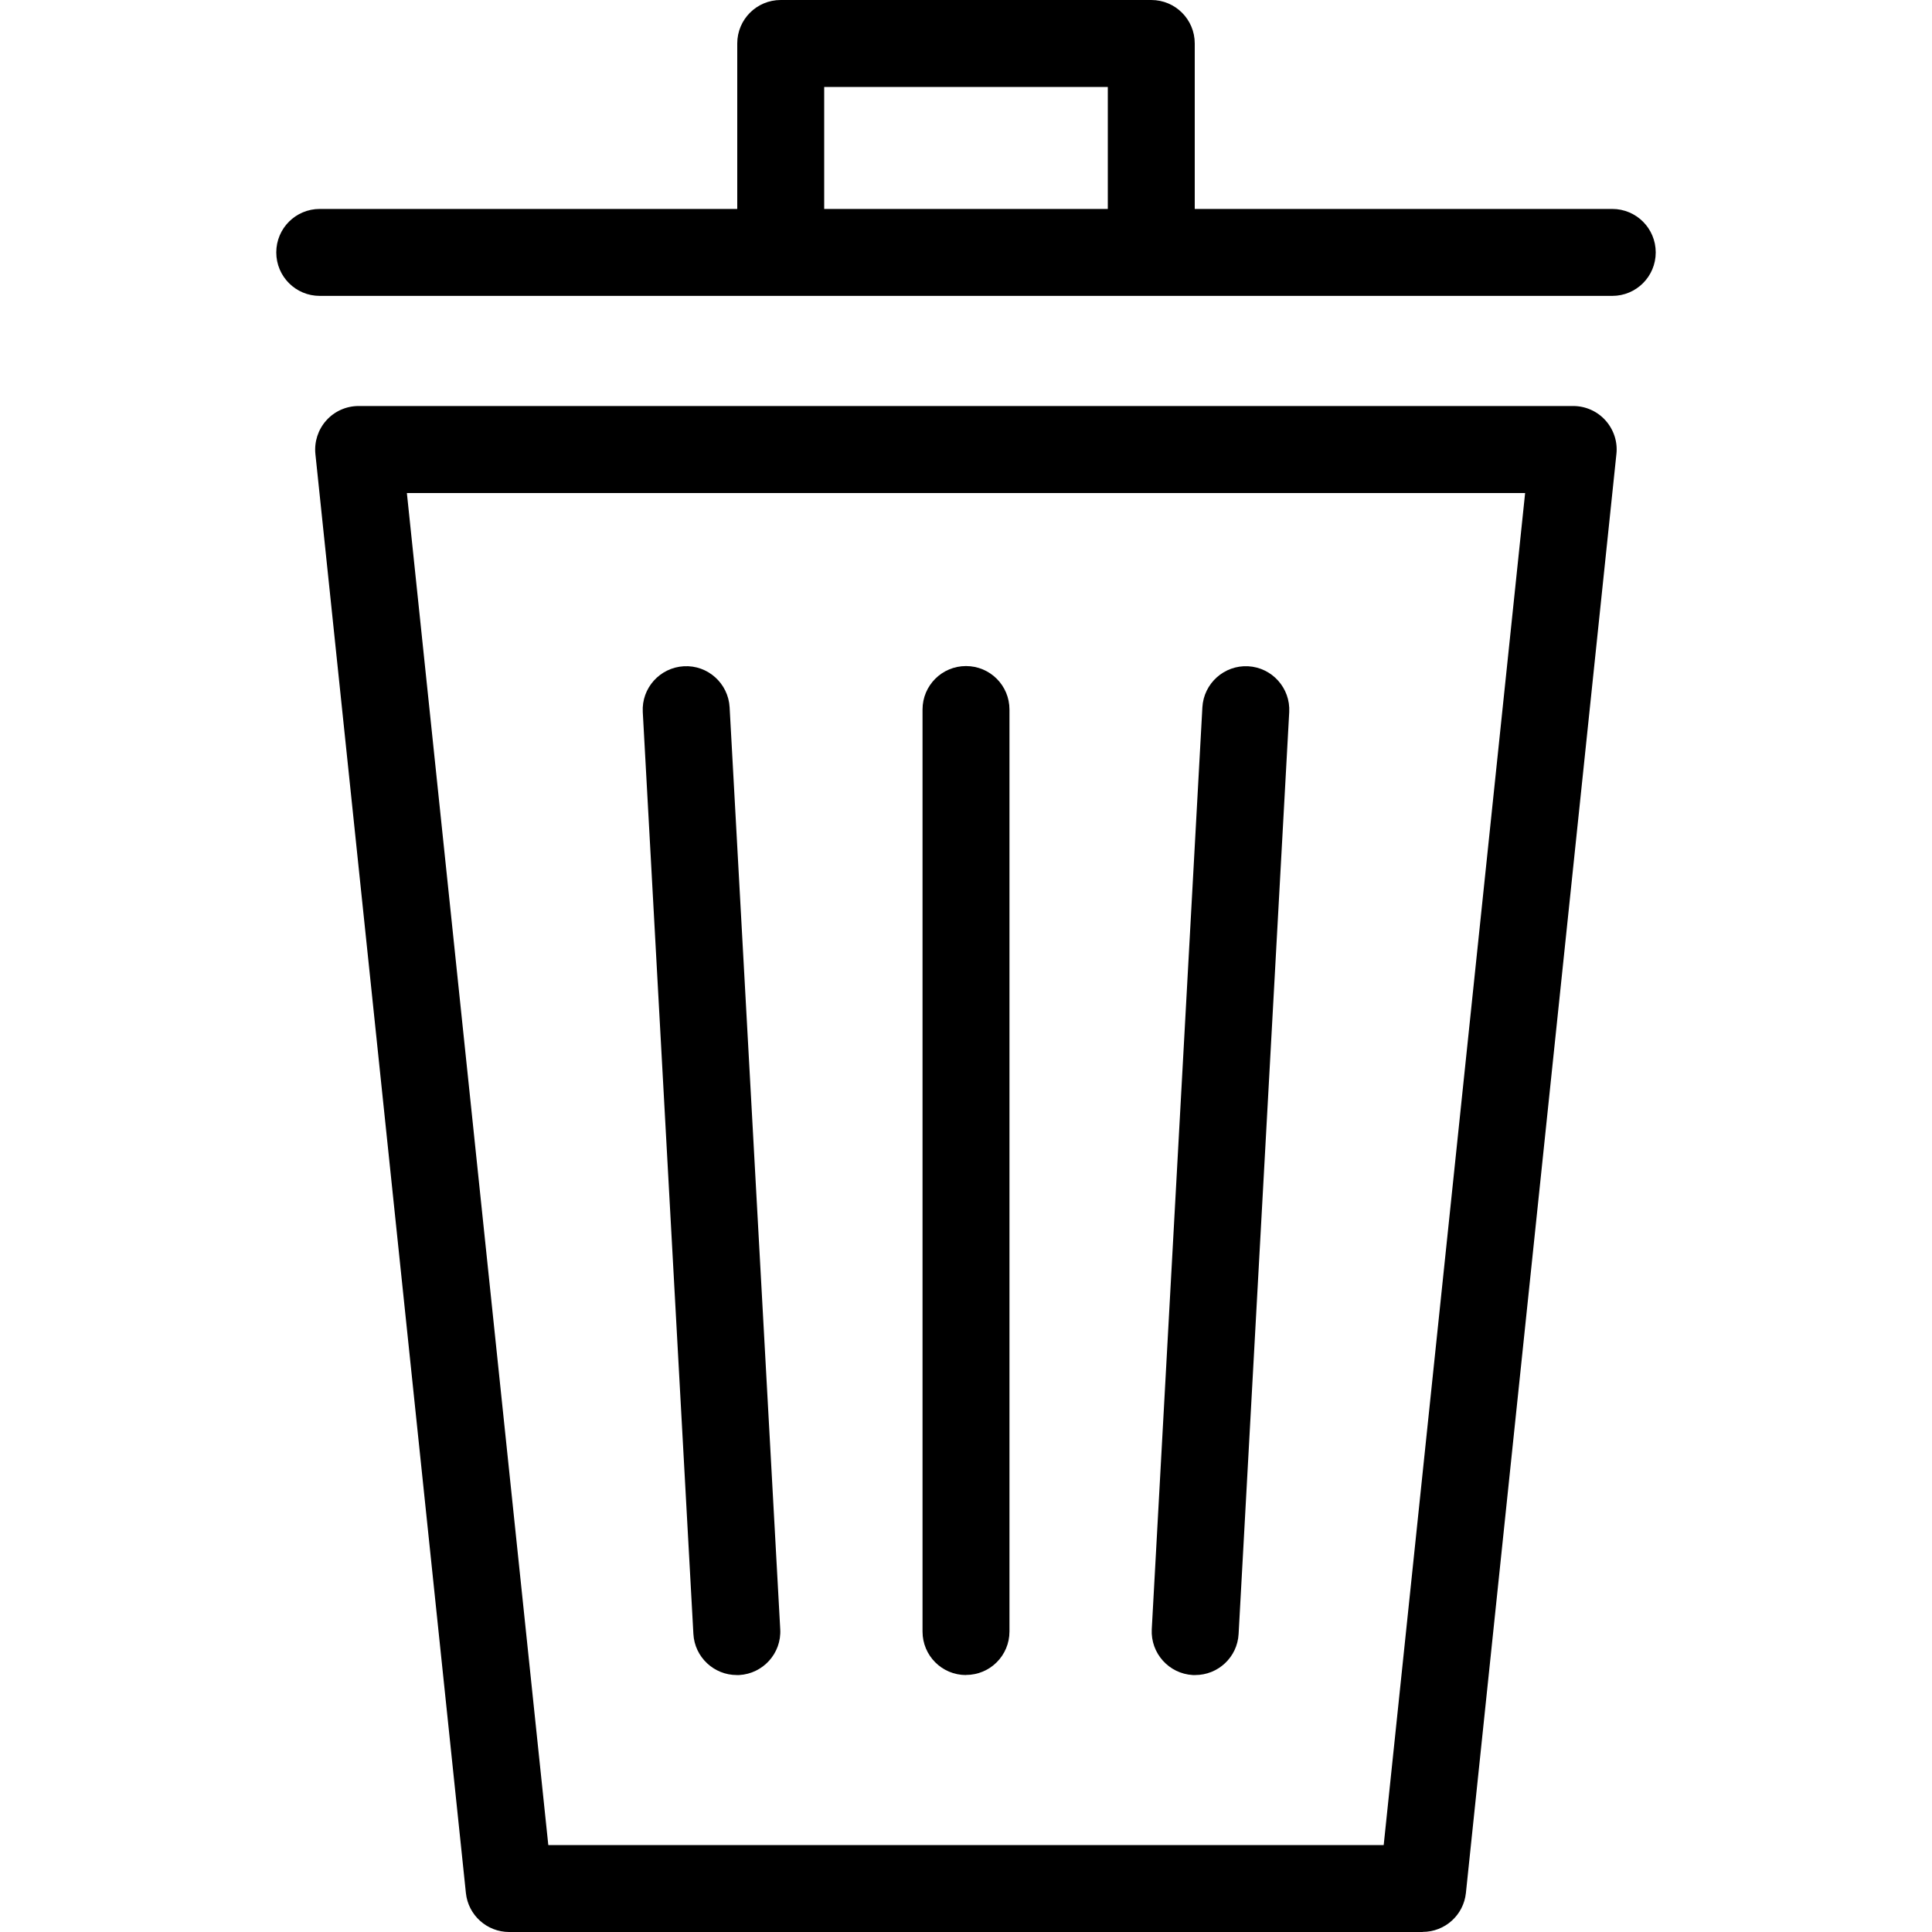
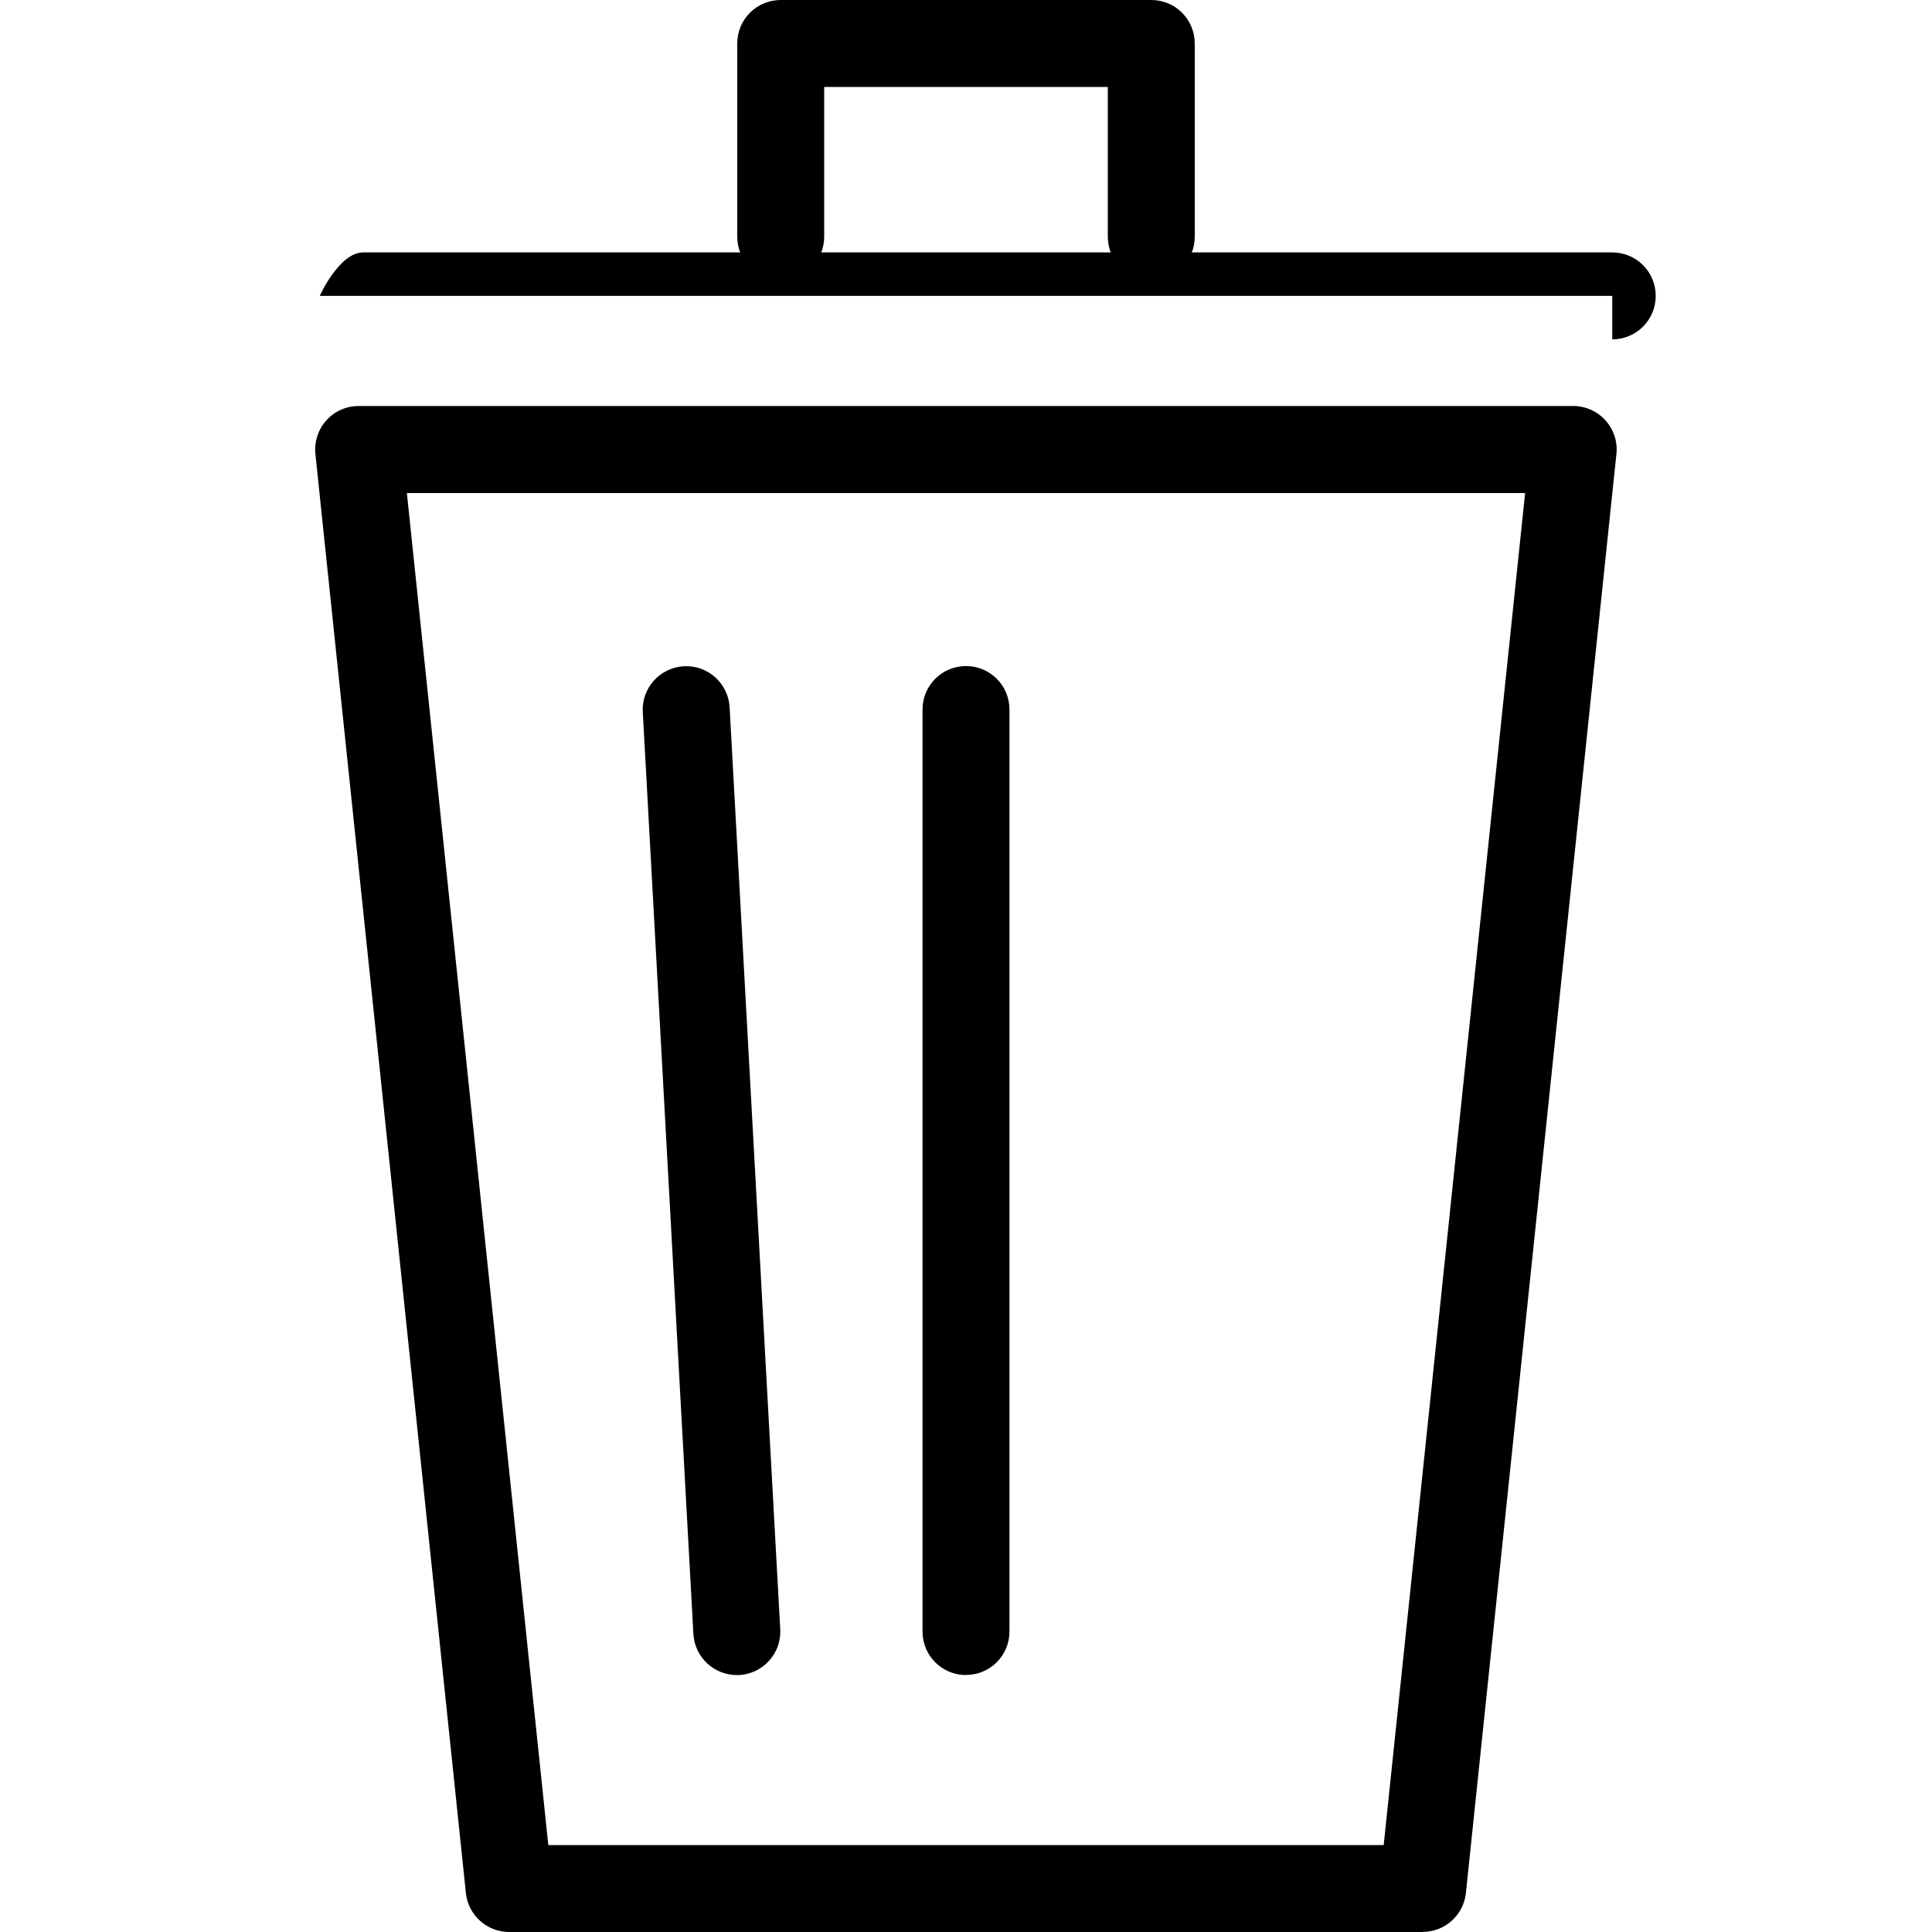
<svg xmlns="http://www.w3.org/2000/svg" id="icon" width="200" height="200" viewBox="0 0 200 200">
  <path d="M147.29,200H52.71c-2.3,0-4.24-1.74-4.48-4.03L32.65,47c-.13-1.27,.28-2.53,1.13-3.48,.85-.95,2.07-1.49,3.34-1.49h125.74c1.27,0,2.49,.54,3.34,1.49,.85,.95,1.27,2.21,1.13,3.48l-15.58,148.96c-.24,2.29-2.17,4.03-4.48,4.03Zm-90.53-9h86.48l14.64-139.96H42.12l14.64,139.96Z" />
-   <path d="M166.9,30.63H33.1c-2.49,0-4.5-2.01-4.5-4.5s2.01-4.5,4.5-4.5H166.9c2.49,0,4.5,2.01,4.5,4.5s-2.01,4.5-4.5,4.5Z" />
+   <path d="M166.9,30.63H33.1s2.01-4.5,4.5-4.5H166.9c2.49,0,4.5,2.01,4.5,4.5s-2.01,4.5-4.5,4.5Z" />
  <path d="M119.18,29c-2.49,0-4.5-2.01-4.5-4.5V9h-29.36v15.5c0,2.49-2.01,4.5-4.5,4.5s-4.5-2.01-4.5-4.5V4.5c0-2.49,2.01-4.5,4.5-4.5h38.36c2.49,0,4.5,2.01,4.5,4.5V24.5c0,2.49-2.01,4.5-4.5,4.5Z" />
  <path d="M100,173.4c-2.49,0-4.5-2.01-4.5-4.5V73.45c0-2.49,2.01-4.5,4.5-4.5s4.5,2.01,4.5,4.5v95.44c0,2.49-2.01,4.5-4.5,4.5Z" />
-   <path d="M123.73,173.4c-.08,0-.17,0-.25,0-2.48-.14-4.38-2.26-4.25-4.74l5.24-95.44c.14-2.48,2.26-4.38,4.74-4.25,2.48,.14,4.38,2.26,4.25,4.74l-5.24,95.44c-.13,2.4-2.12,4.25-4.49,4.25Z" />
  <path d="M76.27,173.4c-2.37,0-4.36-1.86-4.49-4.25l-5.24-95.44c-.14-2.48,1.77-4.6,4.25-4.74,2.48-.14,4.6,1.77,4.74,4.25l5.24,95.44c.14,2.48-1.77,4.6-4.25,4.74-.08,0-.17,0-.25,0Z" />
</svg>